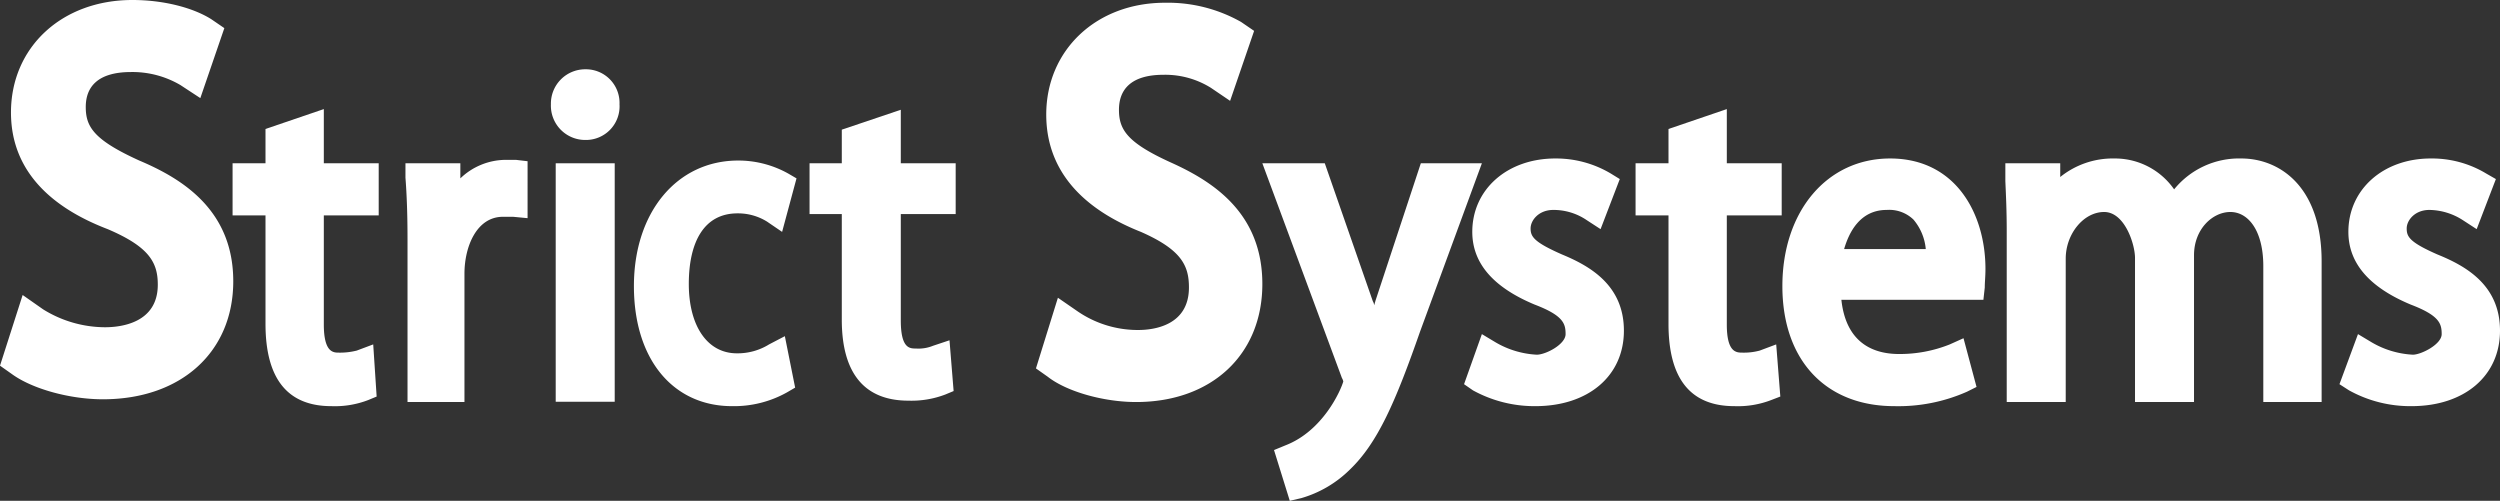
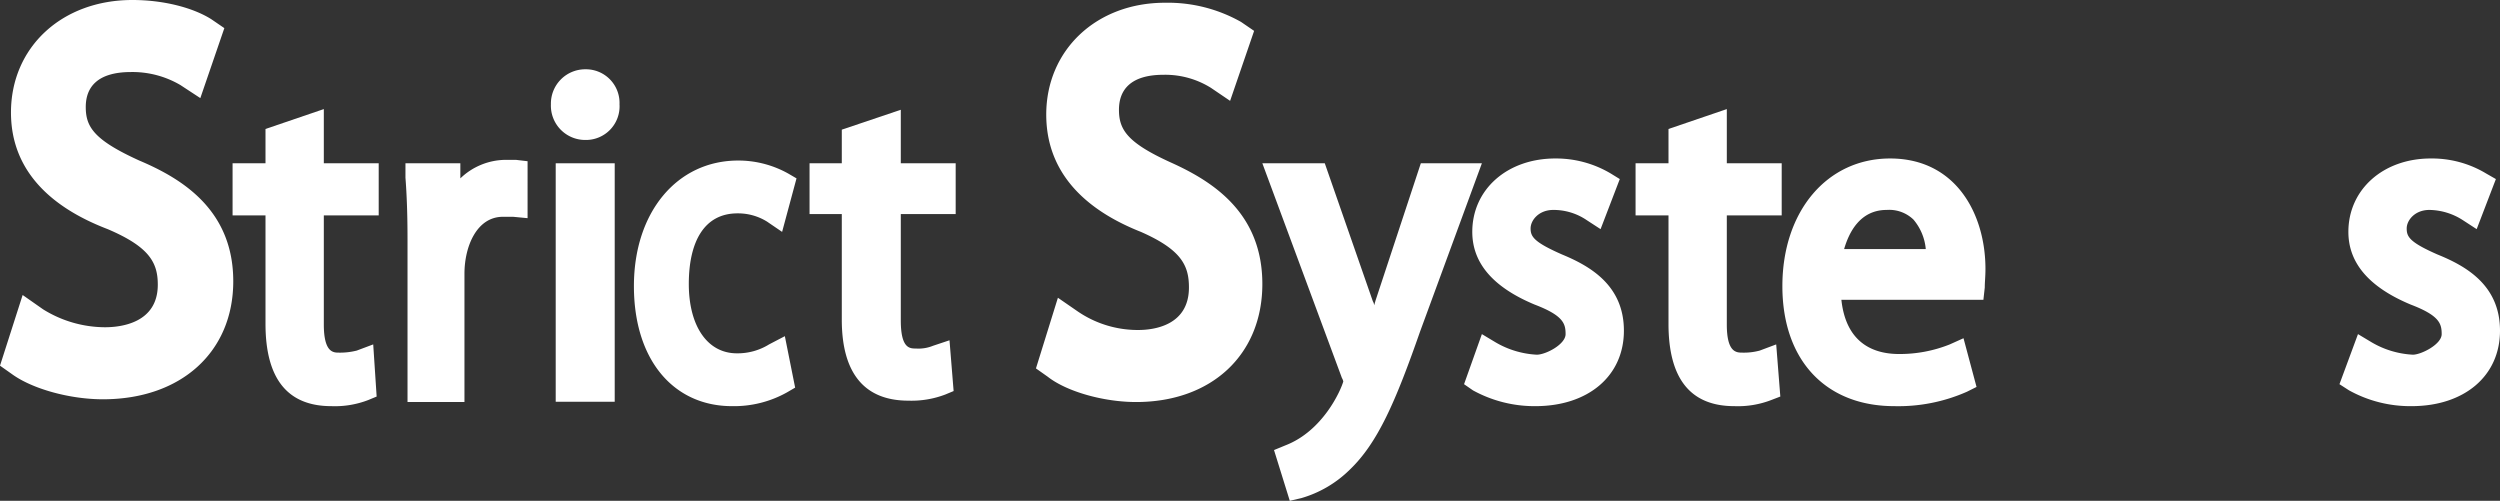
<svg xmlns="http://www.w3.org/2000/svg" width="364.4" height="73" viewBox="0 0 364.4 73">
  <rect x="0" y="0" width="364.4" height="73" fill="#333333" stroke="none" />
  <g id="レイヤー_2" data-name="レイヤー 2">
    <g id="レイヤー_2-2" data-name="レイヤー 2">
      <path d="M20.3,23.4c-6.6-3-7.8-4.9-7.8-7.8s1.7-5.1,6.6-5.1a13.8,13.8,0,0,1,7.2,1.9l2.9,1.9L32.7,4.1,30.8,2.8C28.1,1.1,23.8,0,19.3,0,9,0,1.6,6.9,1.6,16.4c0,7.6,4.7,13.4,14.1,17C21.8,36,23,38.3,23,41.5c0,5.6-5.4,6.2-7.7,6.2a17.2,17.2,0,0,1-9-2.6L3.3,43,0,53.3l1.7,1.2c3,2.2,8.5,3.7,13.3,3.7,11.4,0,19-6.9,19-17.2S26.7,26.1,20.3,23.4Z" style="fill:#fff" />
      <path d="M47.2,15.9l-8.5,2.9v5H33.9v7.6h4.8V47.2q0,12,9.6,12a13.5,13.5,0,0,0,5.4-.9l1.2-.5-.5-7.6-2.4.9a9.9,9.9,0,0,1-2.6.3c-.8,0-2.2,0-2.2-4.1V31.4h8V23.8h-8Z" style="fill:#fff" />
      <path d="M74.9,23.3H73.7a9.6,9.6,0,0,0-6.6,2.7V23.8H59.1v2.1c.2,2.6.3,5.5.3,9.1V58.6h8.3V39.9c0-4,1.8-8.3,5.6-8.3h1.5l2.1.2V23.5l-1.7-.2Z" style="fill:#fff" />
      <path d="M85.3,10.1a5,5,0,0,0-5,5.1,5,5,0,0,0,5,5.2,4.9,4.9,0,0,0,5-5.2A4.9,4.9,0,0,0,85.3,10.1Z" style="fill:#fff" />
      <rect x="81" y="23.8" width="8.6" height="34.76" style="fill:#fff" />
      <path d="M107.5,31.1a8,8,0,0,1,4.3,1.2l2.2,1.5,2.1-7.8-1.2-.7a14.9,14.9,0,0,0-7.3-1.9c-8.9,0-15.2,7.5-15.2,18.3s5.8,17.5,14.3,17.5a15.8,15.8,0,0,0,8-2l1.2-.7L114.4,49l-2.3,1.2a8.7,8.7,0,0,1-4.7,1.3c-4.3,0-7-4-7-10.1S102.6,31.1,107.5,31.1Z" style="fill:#fff" />
      <path d="M131.3,16l-8.6,2.9v4.9H118v7.4h4.7V46.6c0,7.8,3.3,11.8,9.7,11.8a13.8,13.8,0,0,0,5.4-.9L139,57l-.6-7.4-2.4.8a5.6,5.6,0,0,1-2.5.4c-.9,0-2.2,0-2.2-4.1V31.2h8V23.8h-8Z" style="fill:#fff" />
      <path d="M207.1,23.8l-6.6,20-.2.7a1.4,1.4,0,0,0-.2-.6l-7-20.1H184l11.6,31.3a1.7,1.7,0,0,1,.2.5c-.4,1.4-3,7.2-8.4,9.3l-1.7.7L188,73l1.7-.4a16.6,16.6,0,0,0,7-4.1c4.1-3.9,6.7-9.9,10.3-20.2l9-24.5Z" style="fill:#fff" />
      <path d="M227.7,37.1c-4.1-1.8-4.6-2.6-4.6-3.8s1.2-2.7,3.3-2.7a8.6,8.6,0,0,1,4.9,1.5l2,1.3,2.8-7.3-1.3-.8a15.6,15.6,0,0,0-8.1-2.2c-7,0-12.1,4.5-12.1,10.7,0,4.6,3.1,8.1,9.1,10.6,4.2,1.6,4.5,2.8,4.5,4.3s-2.9,3-4.2,3a13.2,13.2,0,0,1-6-1.8l-2-1.2L213.4,56l1.3.9a18.6,18.6,0,0,0,9.1,2.3c7.7,0,12.9-4.4,12.9-11S231.8,38.8,227.7,37.1Z" style="fill:#fff" />
      <path d="M256.5,51.1a8.9,8.9,0,0,1-2.5.3c-.9,0-2.3,0-2.3-4.1V31.4h8V23.8h-8V15.9l-8.5,2.9v5h-4.8v7.6h4.8V47.2q0,12,9.6,12a13.5,13.5,0,0,0,5.4-.9l1.3-.5-.6-7.6Z" style="fill:#fff" />
      <path d="M275.5,23.1c-9.2,0-15.7,7.7-15.7,18.6s6.4,17.5,16.3,17.5a24.7,24.7,0,0,0,10.6-2.1l1.4-.7-1.9-7.1-2,.9a19.6,19.6,0,0,1-7.4,1.4c-3.5,0-7.7-1.4-8.4-7.9h20.7l.2-1.8c0-.8.1-1.6.1-2.7C289.4,31.2,285.1,23.1,275.5,23.1Zm-.5,7.5a5.1,5.1,0,0,1,3.9,1.4,7.7,7.7,0,0,1,1.8,4.3H268.8C269.5,33.9,271.1,30.6,275,30.6Z" style="fill:#fff" />
-       <path d="M326.7,23.1a12.2,12.2,0,0,0-9.8,4.5,10.5,10.5,0,0,0-8.7-4.5,12.2,12.2,0,0,0-7.9,2.7v-2h-8v2.6c.1,2.3.2,4.4.2,7.3V58.6h8.6V37.7c0-3.6,2.6-6.8,5.6-6.8s4.5,4.7,4.5,6.7v21h8.6V37.2c0-3.8,2.7-6.3,5.3-6.3s4.8,2.7,4.8,7.9V58.6h8.5V38.1C338.4,27,332.1,23.1,326.7,23.1Z" style="fill:#fff" />
      <path d="M355.3,37.1c-4.1-1.8-4.5-2.6-4.5-3.8s1.2-2.7,3.3-2.7a9.2,9.2,0,0,1,4.9,1.5l2,1.3,2.8-7.3-1.4-.8a15.3,15.3,0,0,0-8.1-2.2c-6.9,0-12,4.5-12,10.7,0,4.6,3.1,8.1,9.1,10.6,4.2,1.6,4.5,2.8,4.5,4.3s-3,3-4.2,3a13.2,13.2,0,0,1-6-1.8l-2-1.2L341,56l1.4.9a18.4,18.4,0,0,0,9.1,2.3c7.7,0,12.9-4.4,12.9-11S359.5,38.8,355.3,37.1Z" style="fill:#fff" />
      <path d="M170.7,23.7c-6.4-2.9-7.6-4.8-7.6-7.7s1.7-5.1,6.5-5.1a12.6,12.6,0,0,1,6.9,1.9l2.8,1.9,3.5-10.2-1.9-1.3A21.7,21.7,0,0,0,169.8.4c-10,0-17.3,6.9-17.3,16.3,0,7.7,4.7,13.5,13.8,17.1,5.9,2.6,7,4.9,7,8.1,0,5.6-5.2,6.2-7.4,6.2a15.5,15.5,0,0,1-8.8-2.7l-2.9-2L151,53.7l1.7,1.2c2.8,2.2,8.2,3.7,12.9,3.7,11,0,18.4-6.9,18.4-17.2S176.9,26.5,170.7,23.7Z" style="fill:#fff" />
    </g>
  </g>
</svg>